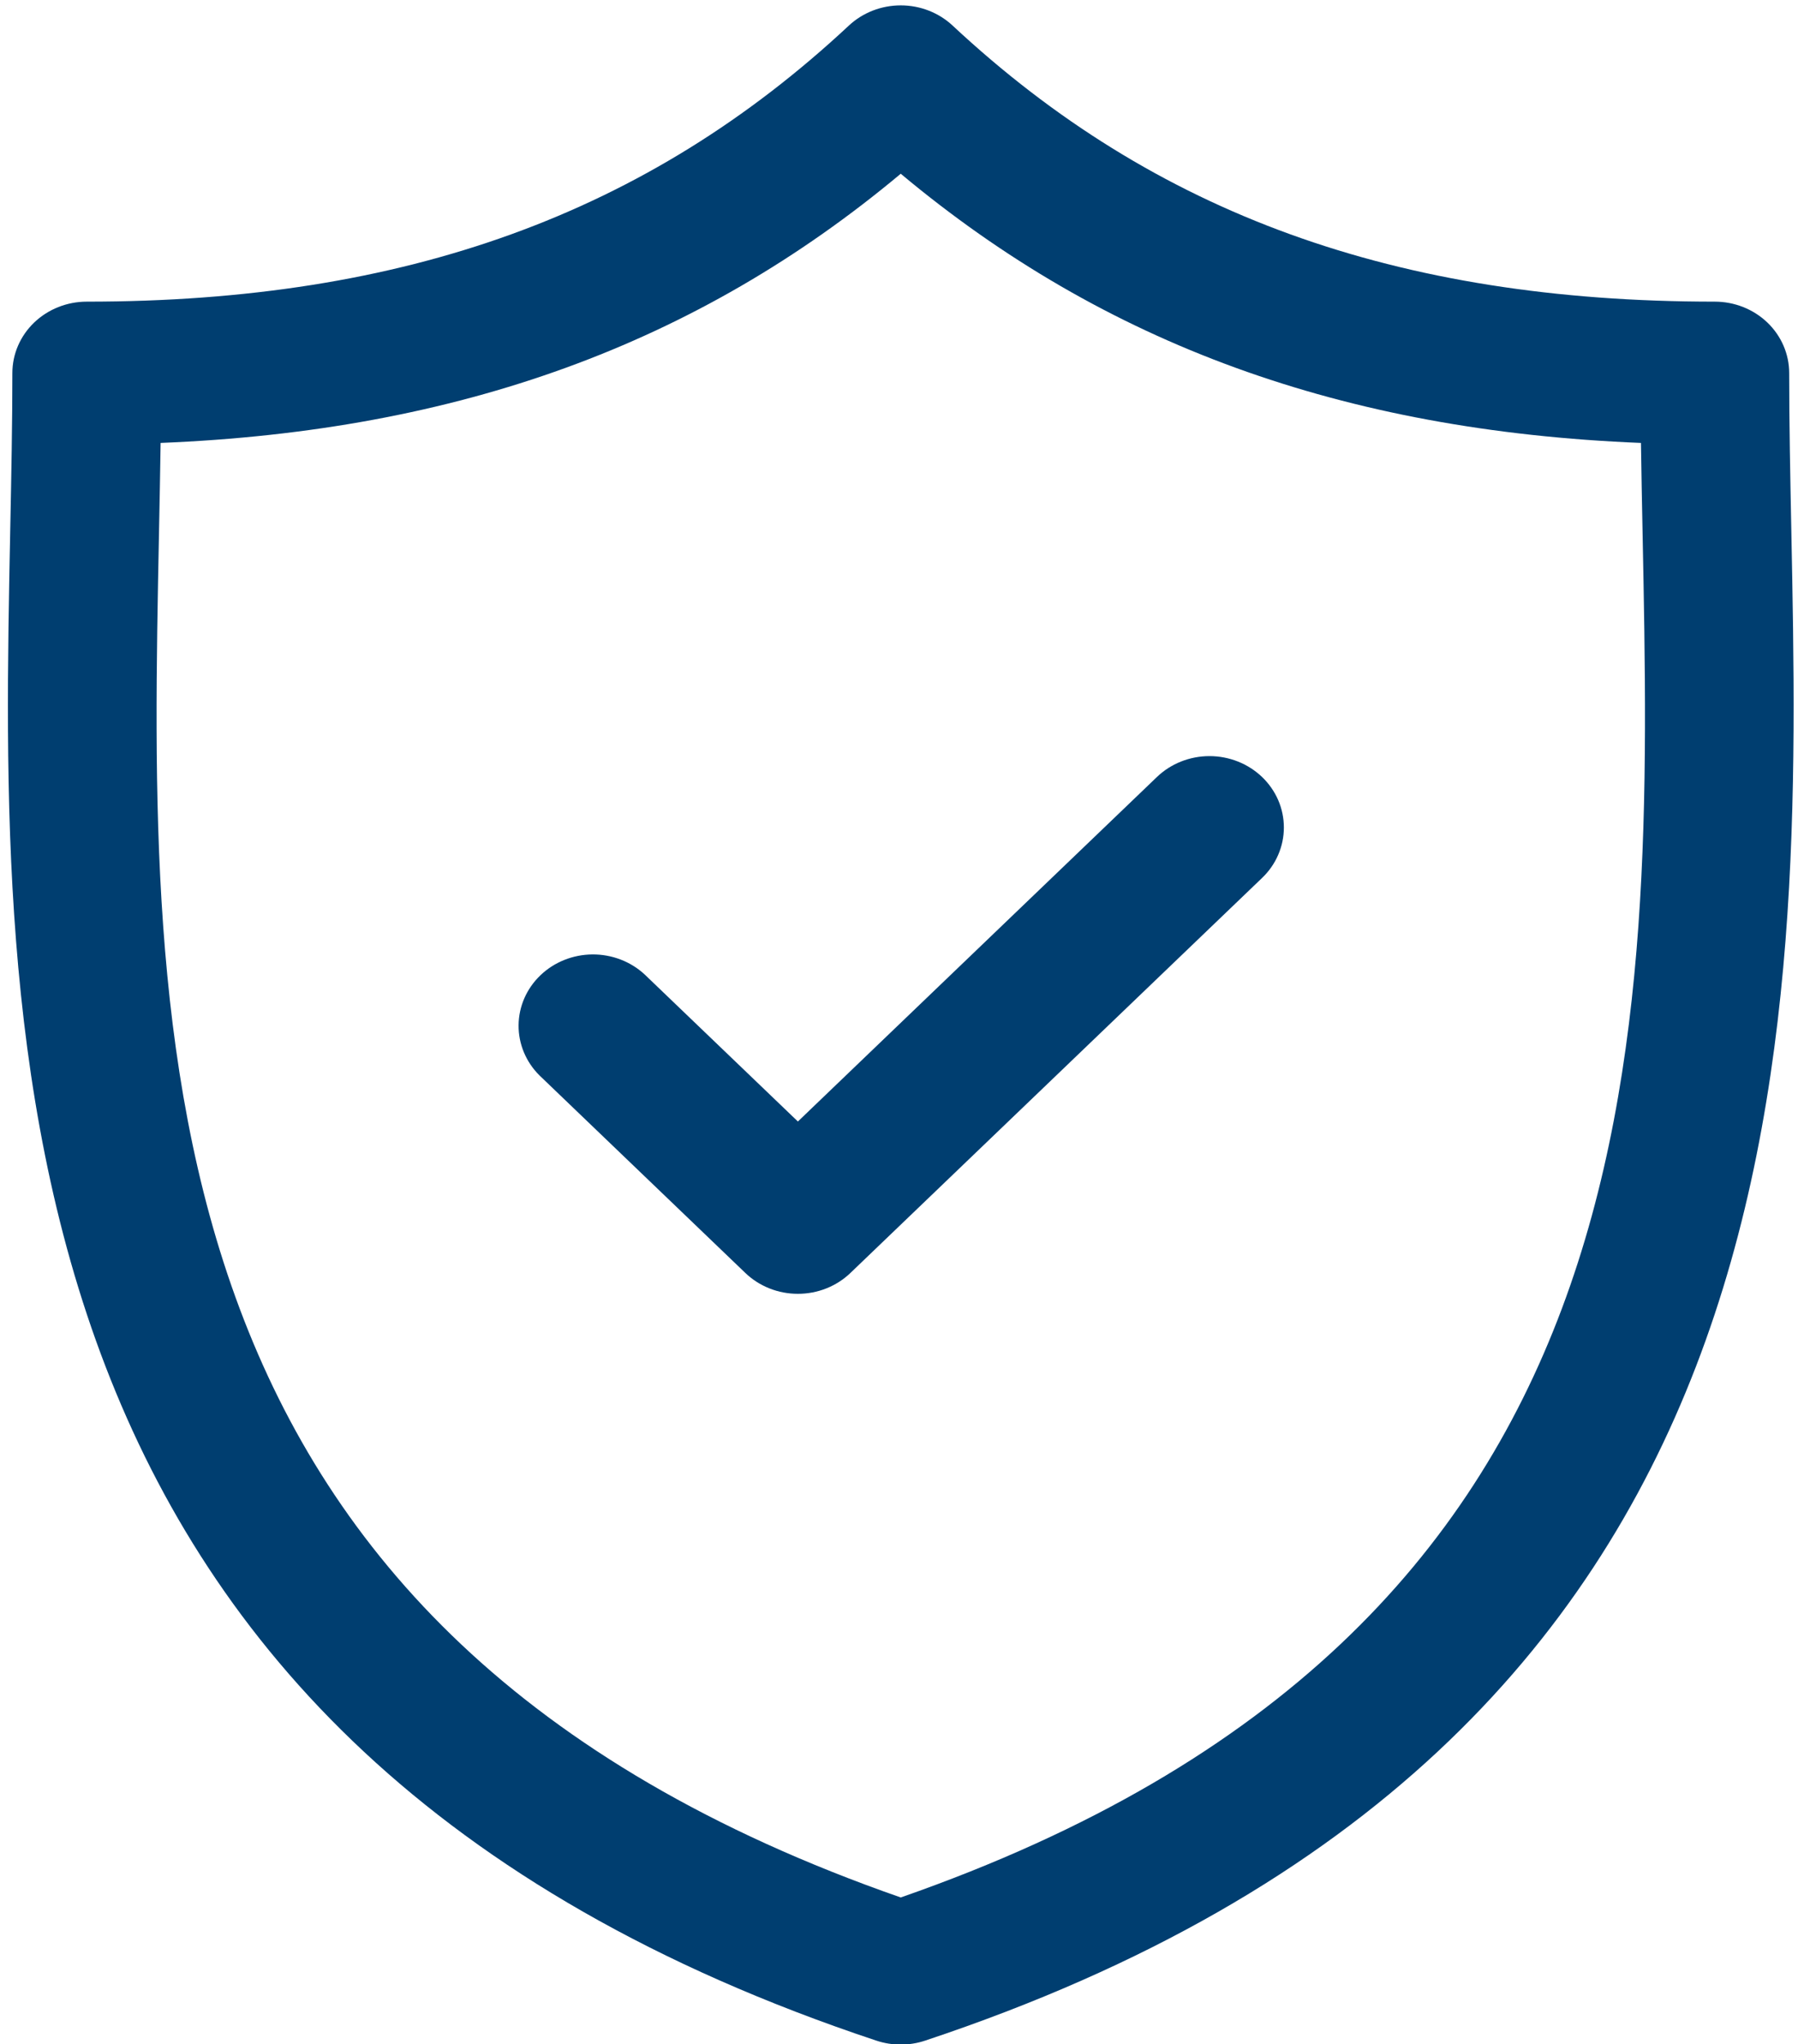
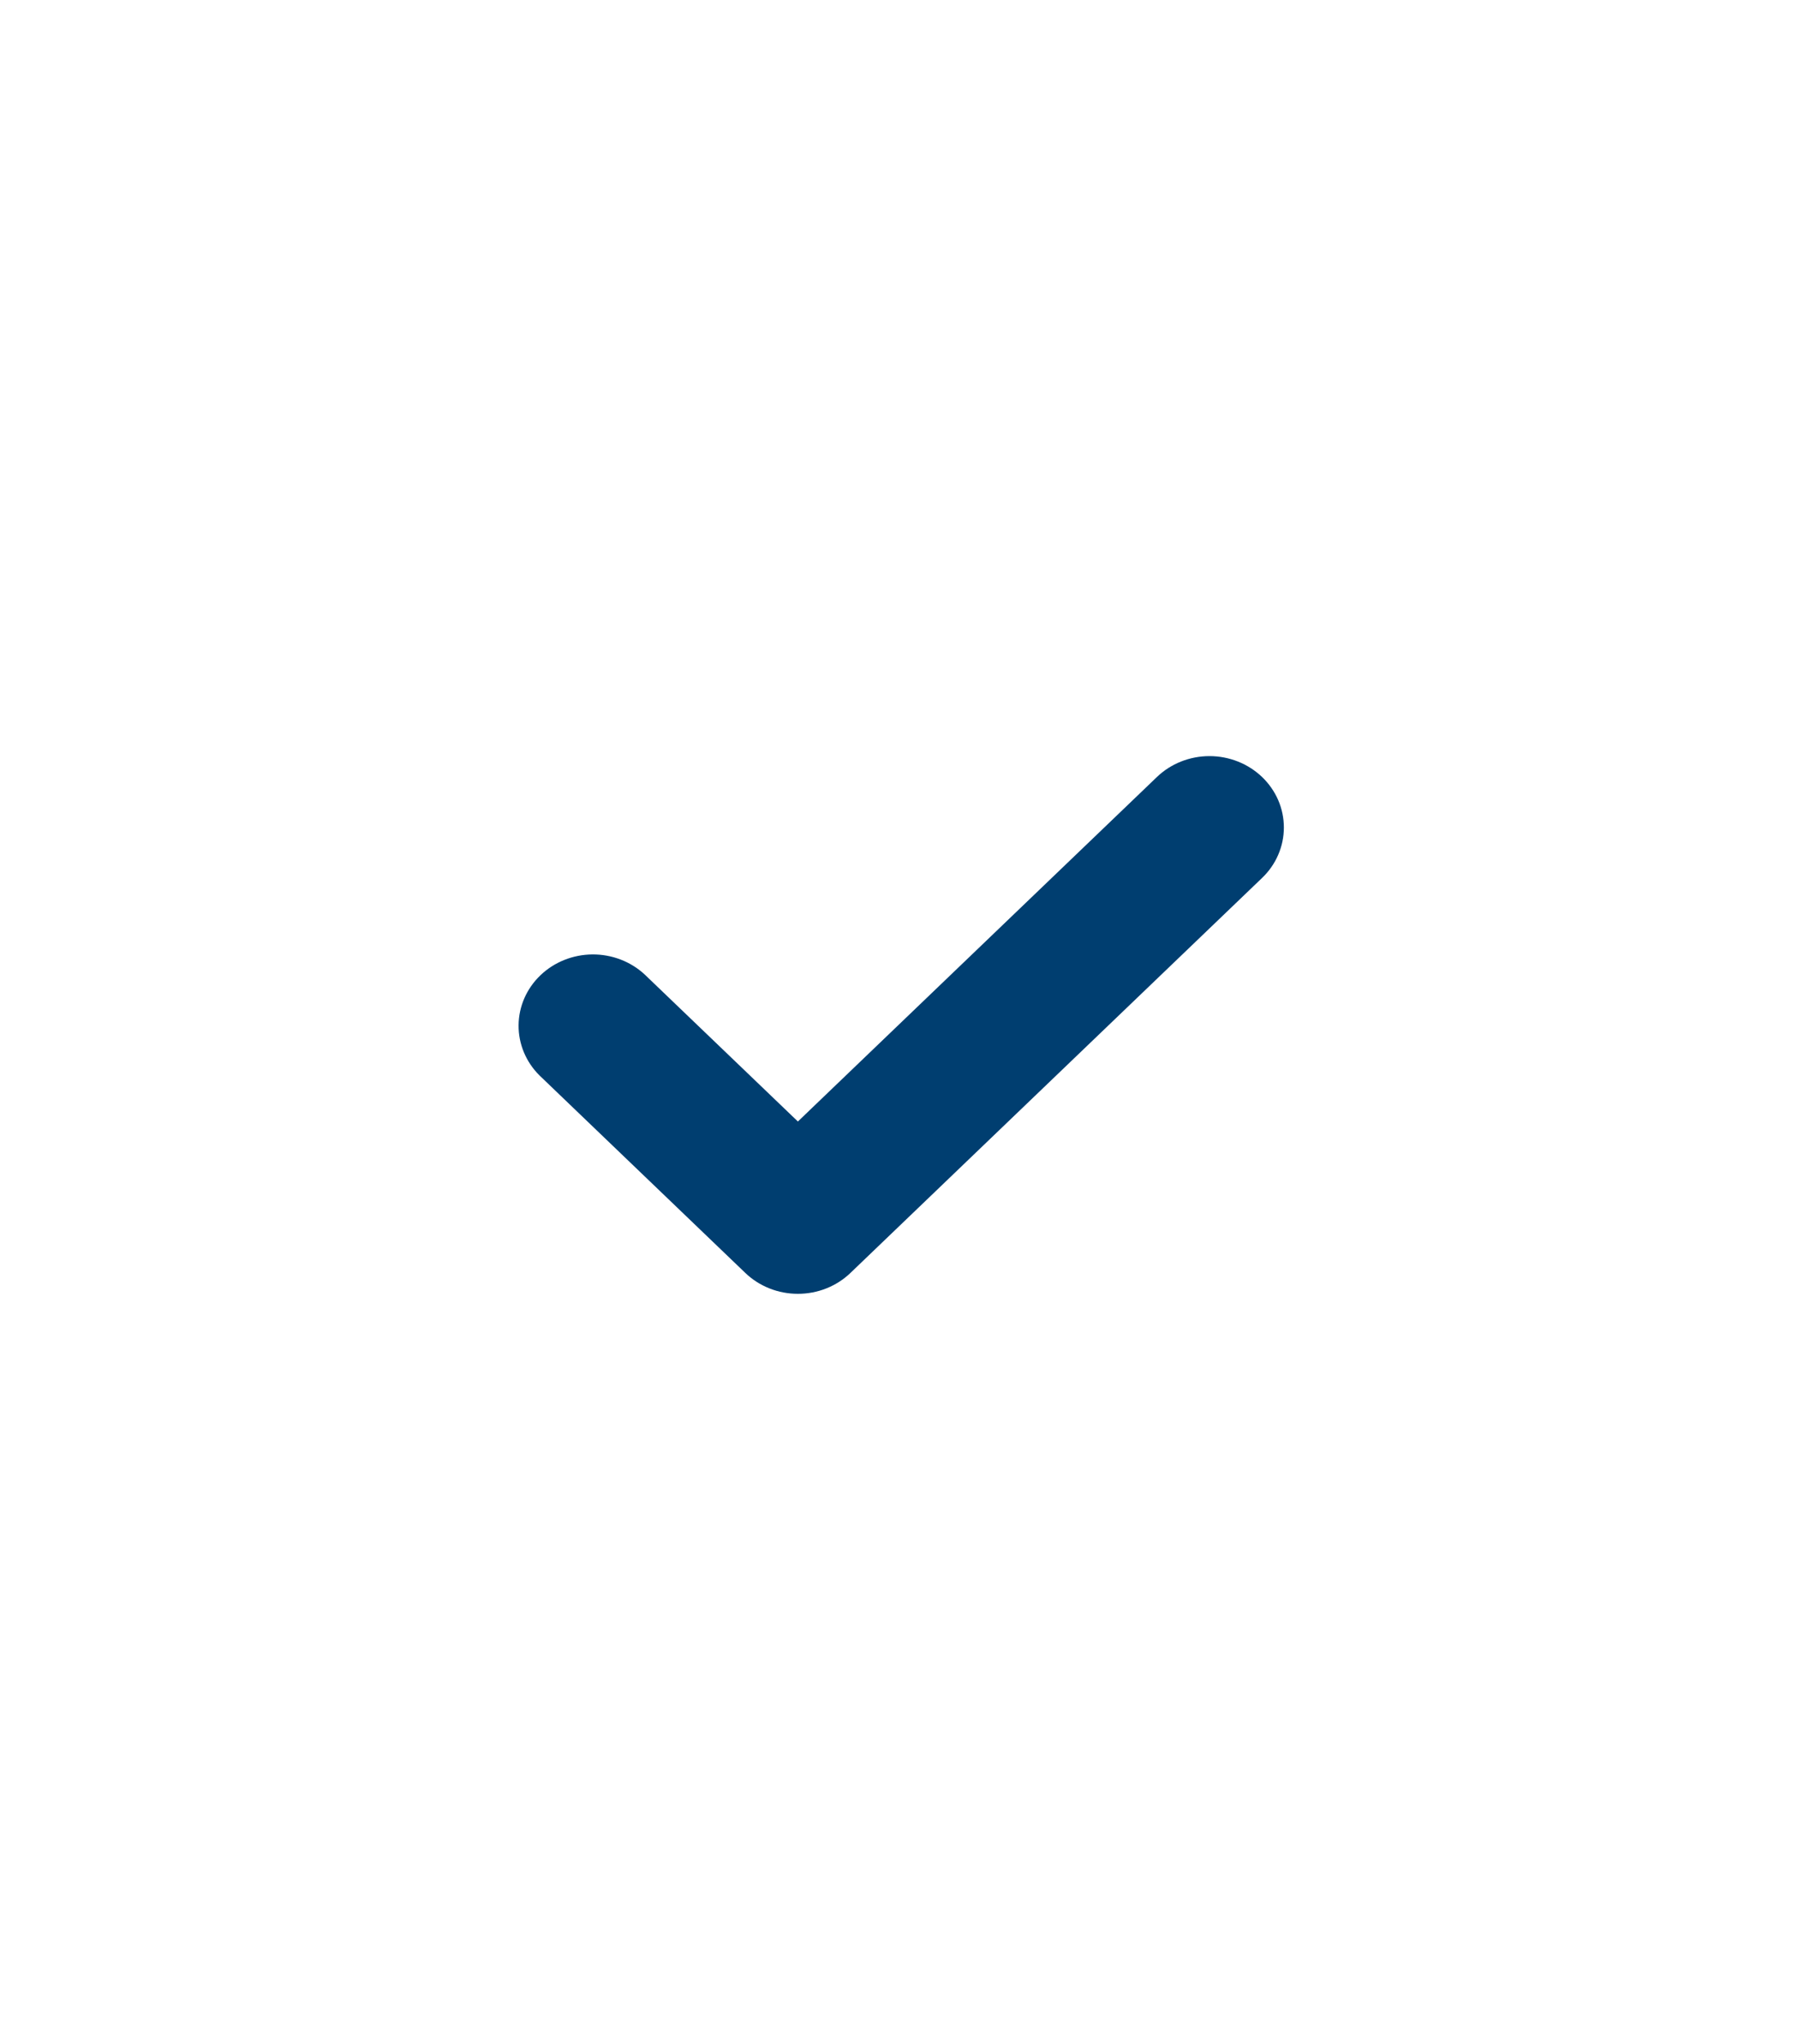
<svg xmlns="http://www.w3.org/2000/svg" width="73" height="83" viewBox="0 0 73 83" fill="none">
-   <path d="M72.729 21.535C72.685 19.3 72.642 17.188 72.642 15.145C72.642 14.377 72.324 13.64 71.758 13.096C71.192 12.553 70.423 12.247 69.622 12.247C56.707 12.247 46.873 8.686 38.676 1.038C38.112 0.512 37.357 0.218 36.571 0.218C35.784 0.218 35.029 0.512 34.465 1.038C26.269 8.686 16.437 12.247 3.522 12.247C2.721 12.247 1.953 12.553 1.386 13.096C0.82 13.64 0.502 14.377 0.502 15.145C0.502 17.189 0.46 19.301 0.415 21.537C0.001 42.338 -0.566 70.827 35.581 82.85C36.222 83.063 36.919 83.063 37.559 82.85C73.709 70.827 73.143 42.337 72.729 21.535ZM36.571 77.037C5.57 66.23 6.039 42.558 6.455 21.647C6.48 20.392 6.504 19.176 6.521 17.983C18.617 17.493 28.29 13.976 36.571 7.054C44.852 13.976 54.527 17.494 66.624 17.983C66.641 19.175 66.665 20.391 66.69 21.645C67.106 42.557 67.574 66.23 36.571 77.037Z" fill="#003e70" />
  <path d="M46.971 31.547L32.395 45.533L26.174 39.564C25.605 39.036 24.842 38.744 24.049 38.75C23.257 38.757 22.499 39.061 21.939 39.599C21.379 40.136 21.061 40.864 21.055 41.624C21.048 42.384 21.353 43.116 21.904 43.663L30.259 51.68C30.539 51.95 30.872 52.163 31.239 52.309C31.605 52.455 31.998 52.529 32.395 52.529C32.791 52.529 33.184 52.455 33.55 52.309C33.917 52.163 34.25 51.95 34.53 51.68L51.241 35.645C51.522 35.376 51.745 35.057 51.896 34.705C52.048 34.354 52.126 33.977 52.126 33.596C52.126 33.216 52.048 32.839 51.897 32.487C51.745 32.136 51.522 31.816 51.242 31.547C50.675 31.004 49.907 30.698 49.106 30.698C48.306 30.698 47.537 31.003 46.971 31.547Z" fill="#003e70" />
</svg>